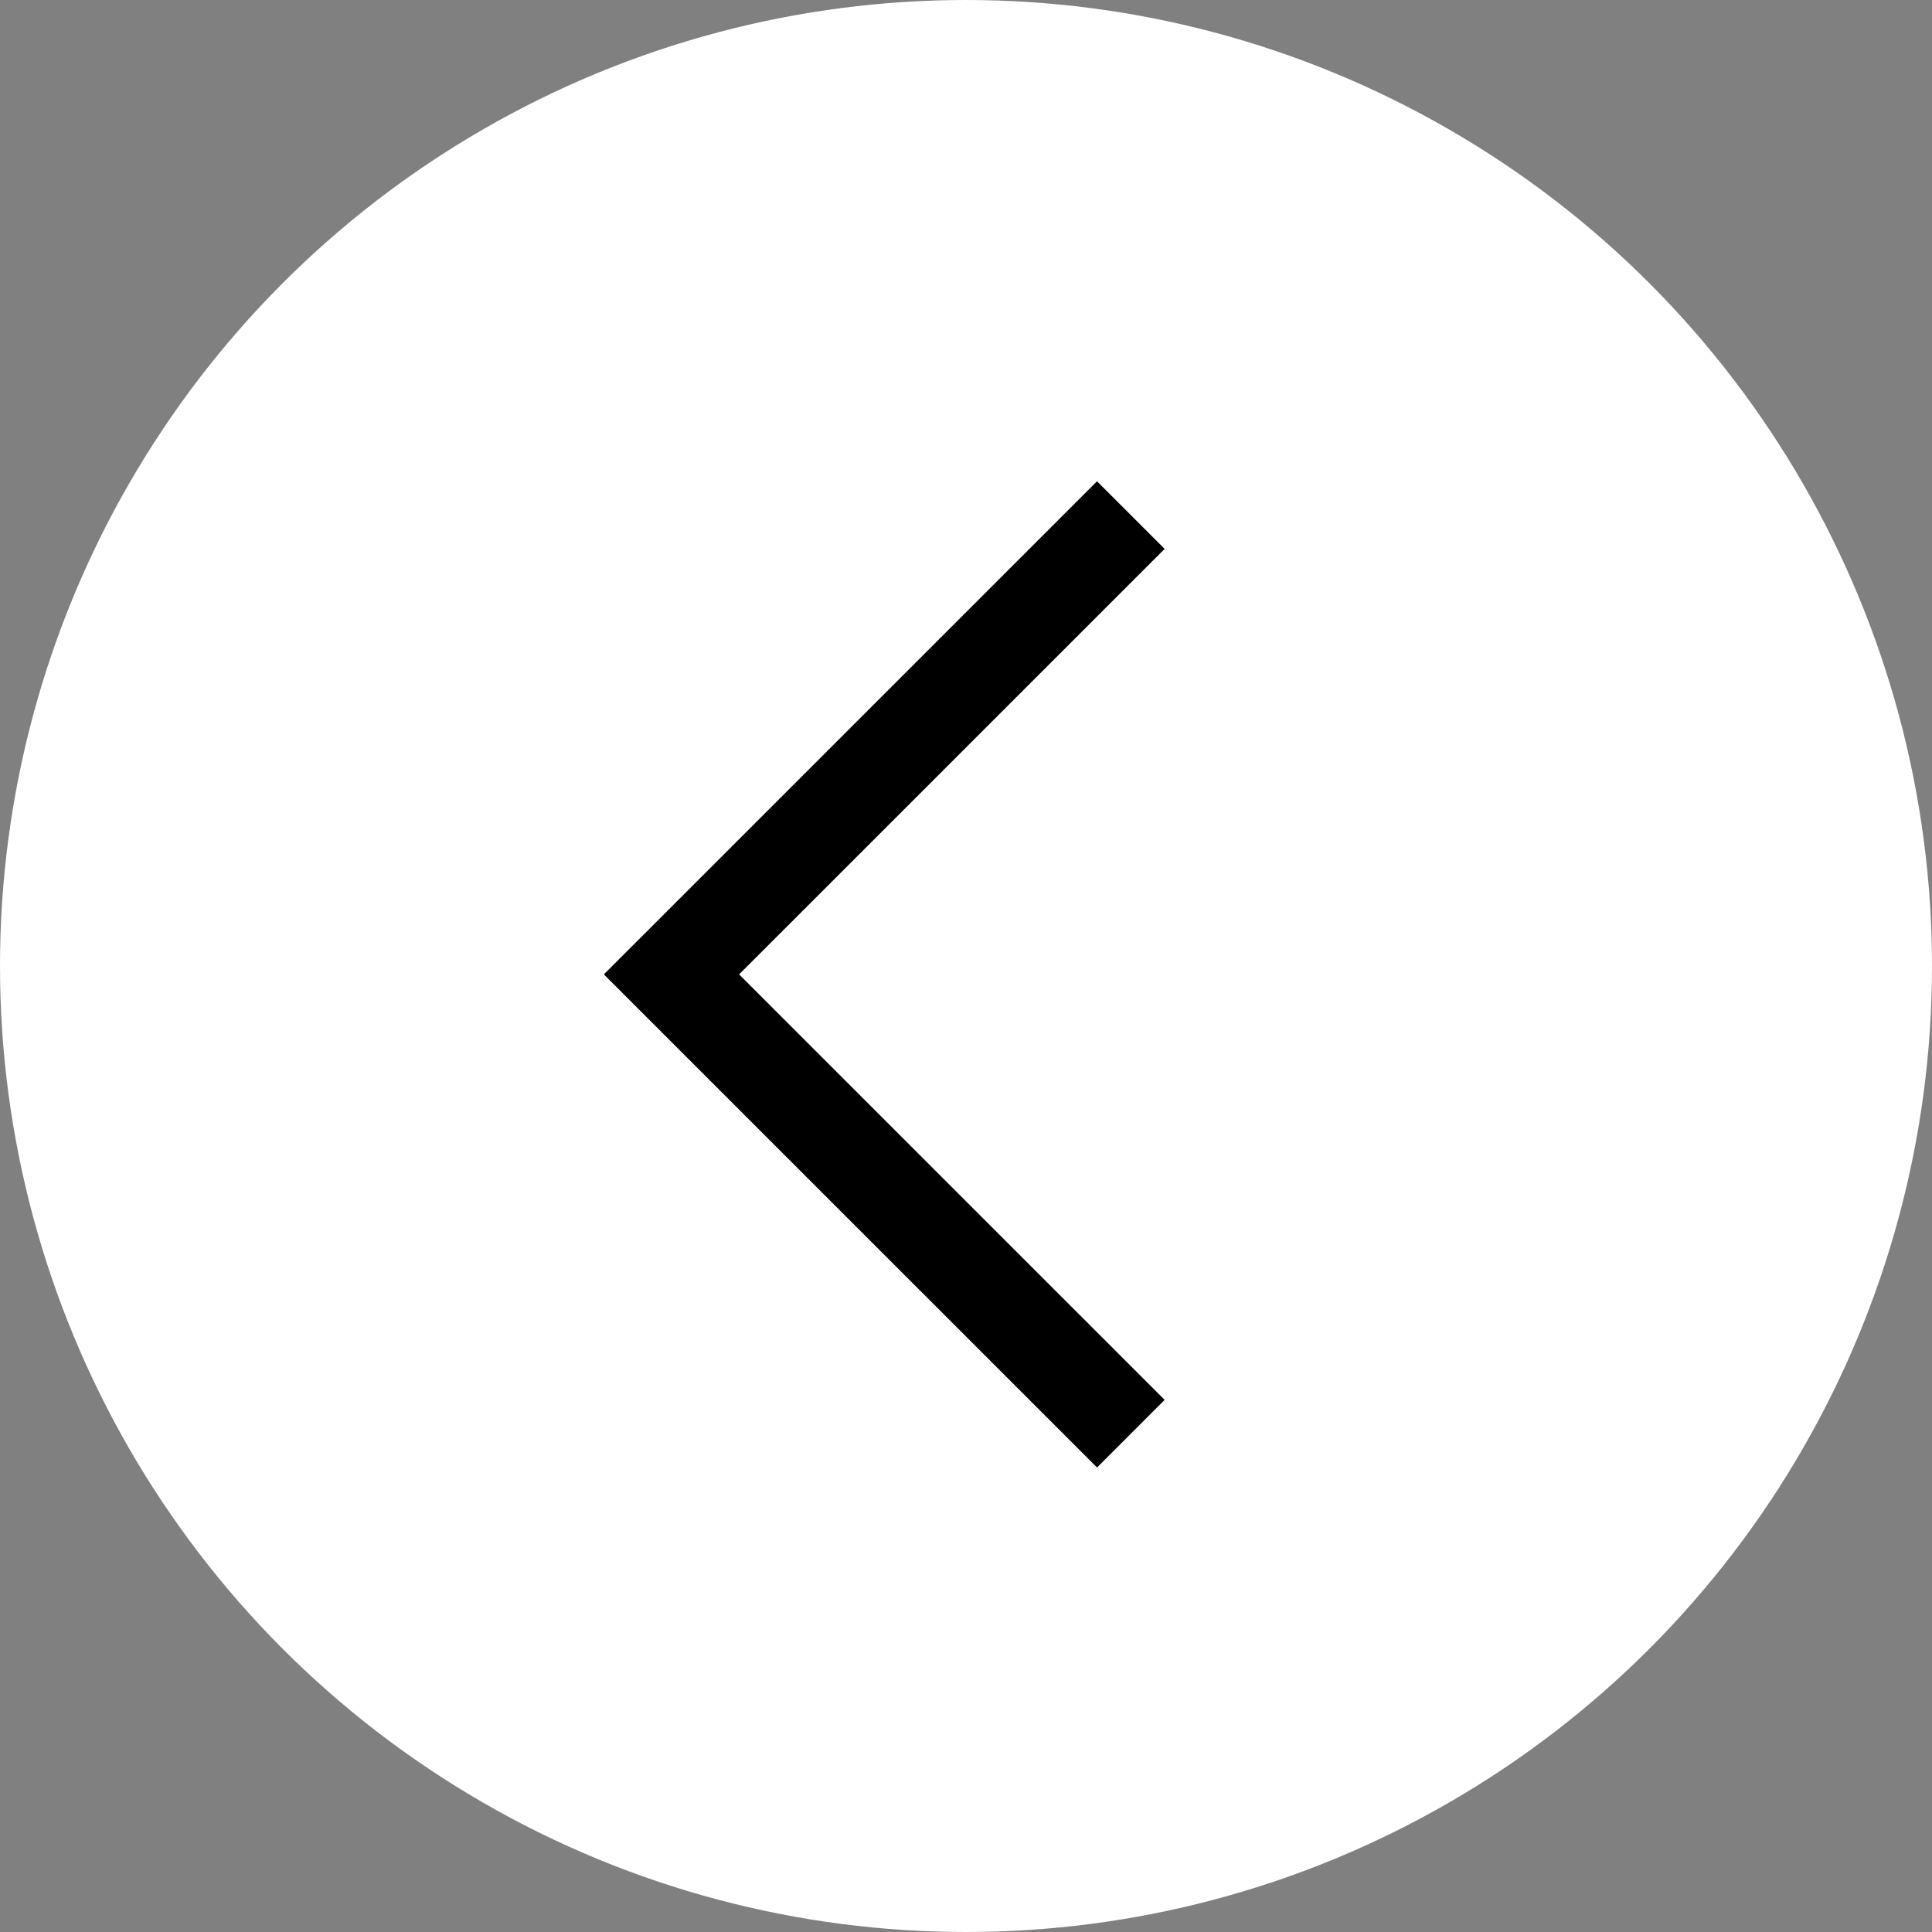
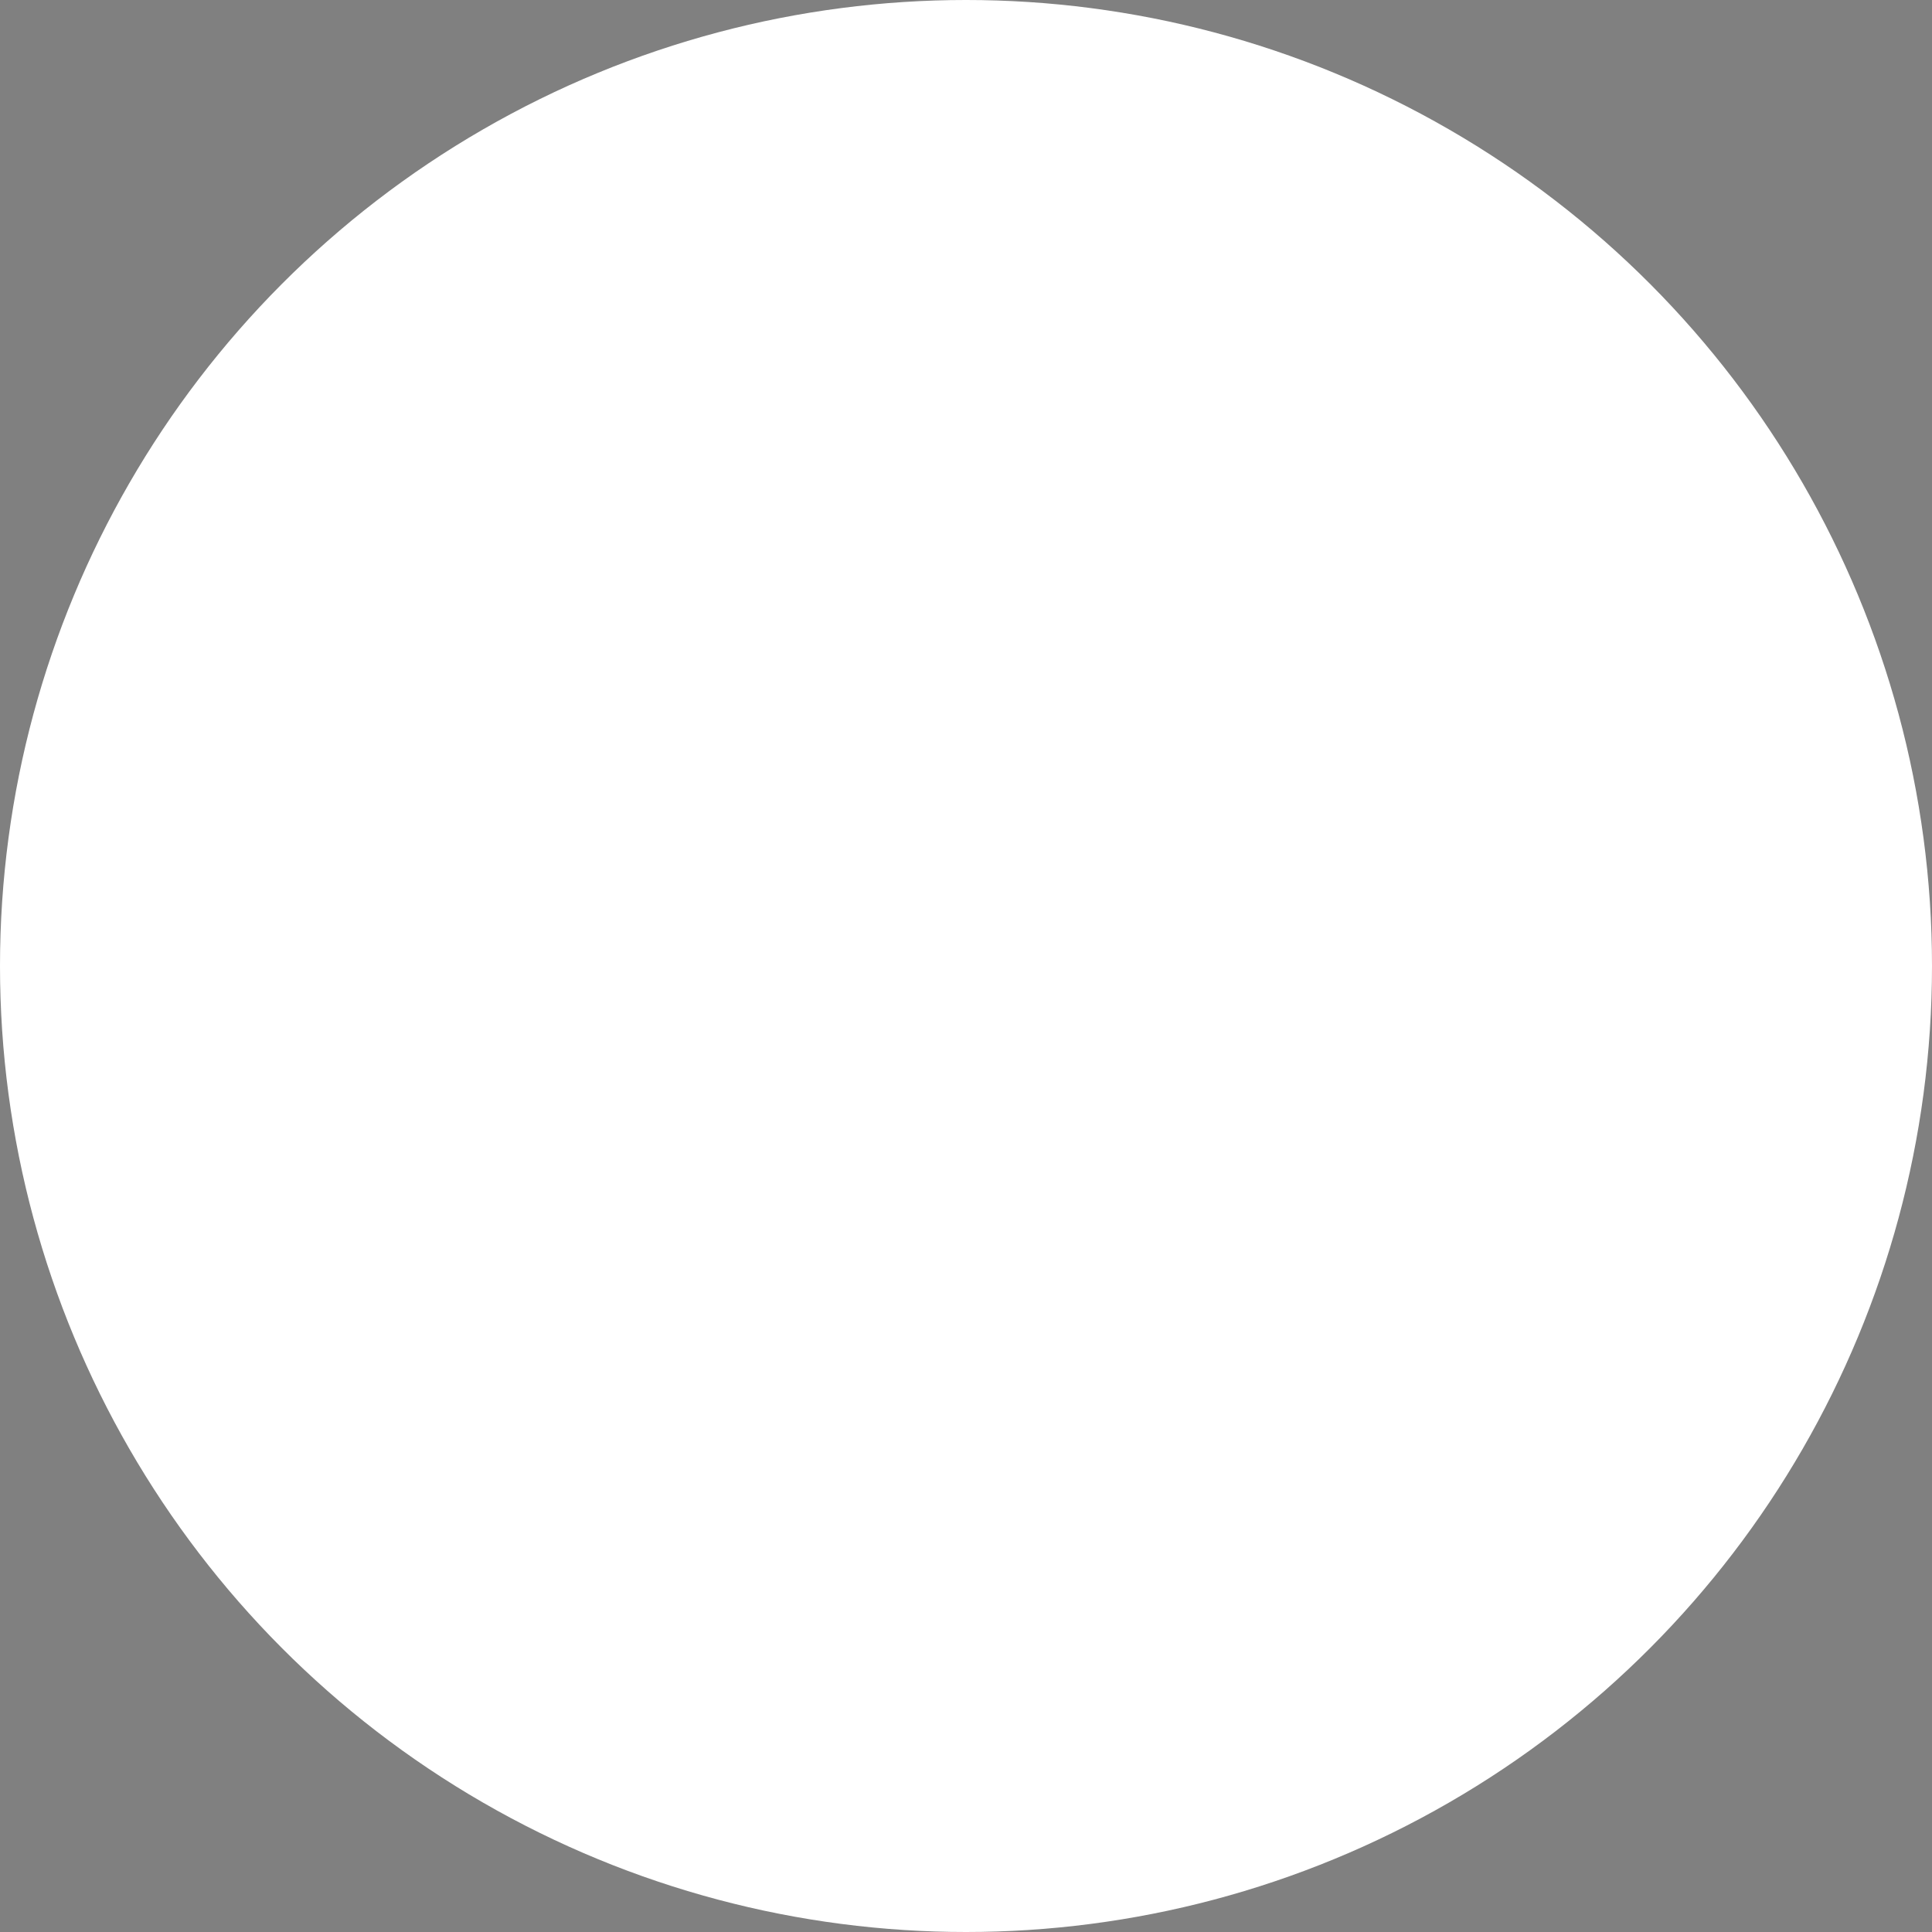
<svg xmlns="http://www.w3.org/2000/svg" id="_レイヤー_1" data-name="レイヤー 1" width="60.61" height="60.61" viewBox="0 0 60.61 60.61">
  <rect x="0" y="0" width="60.61" height="60.61" fill="#808080" stroke="none" />
  <defs>
    <style>
      .cls-1 {
        fill: #fff;
      }

      .cls-2 {
        fill: none;
        stroke: #000;
        stroke-miterlimit: 10;
        stroke-width: 3px;
      }
    </style>
  </defs>
  <circle class="cls-1" cx="30.305" cy="30.305" r="30.305" />
-   <polyline class="cls-2" points="35.476 16.159 21.066 30.568 35.476 44.977" />
</svg>